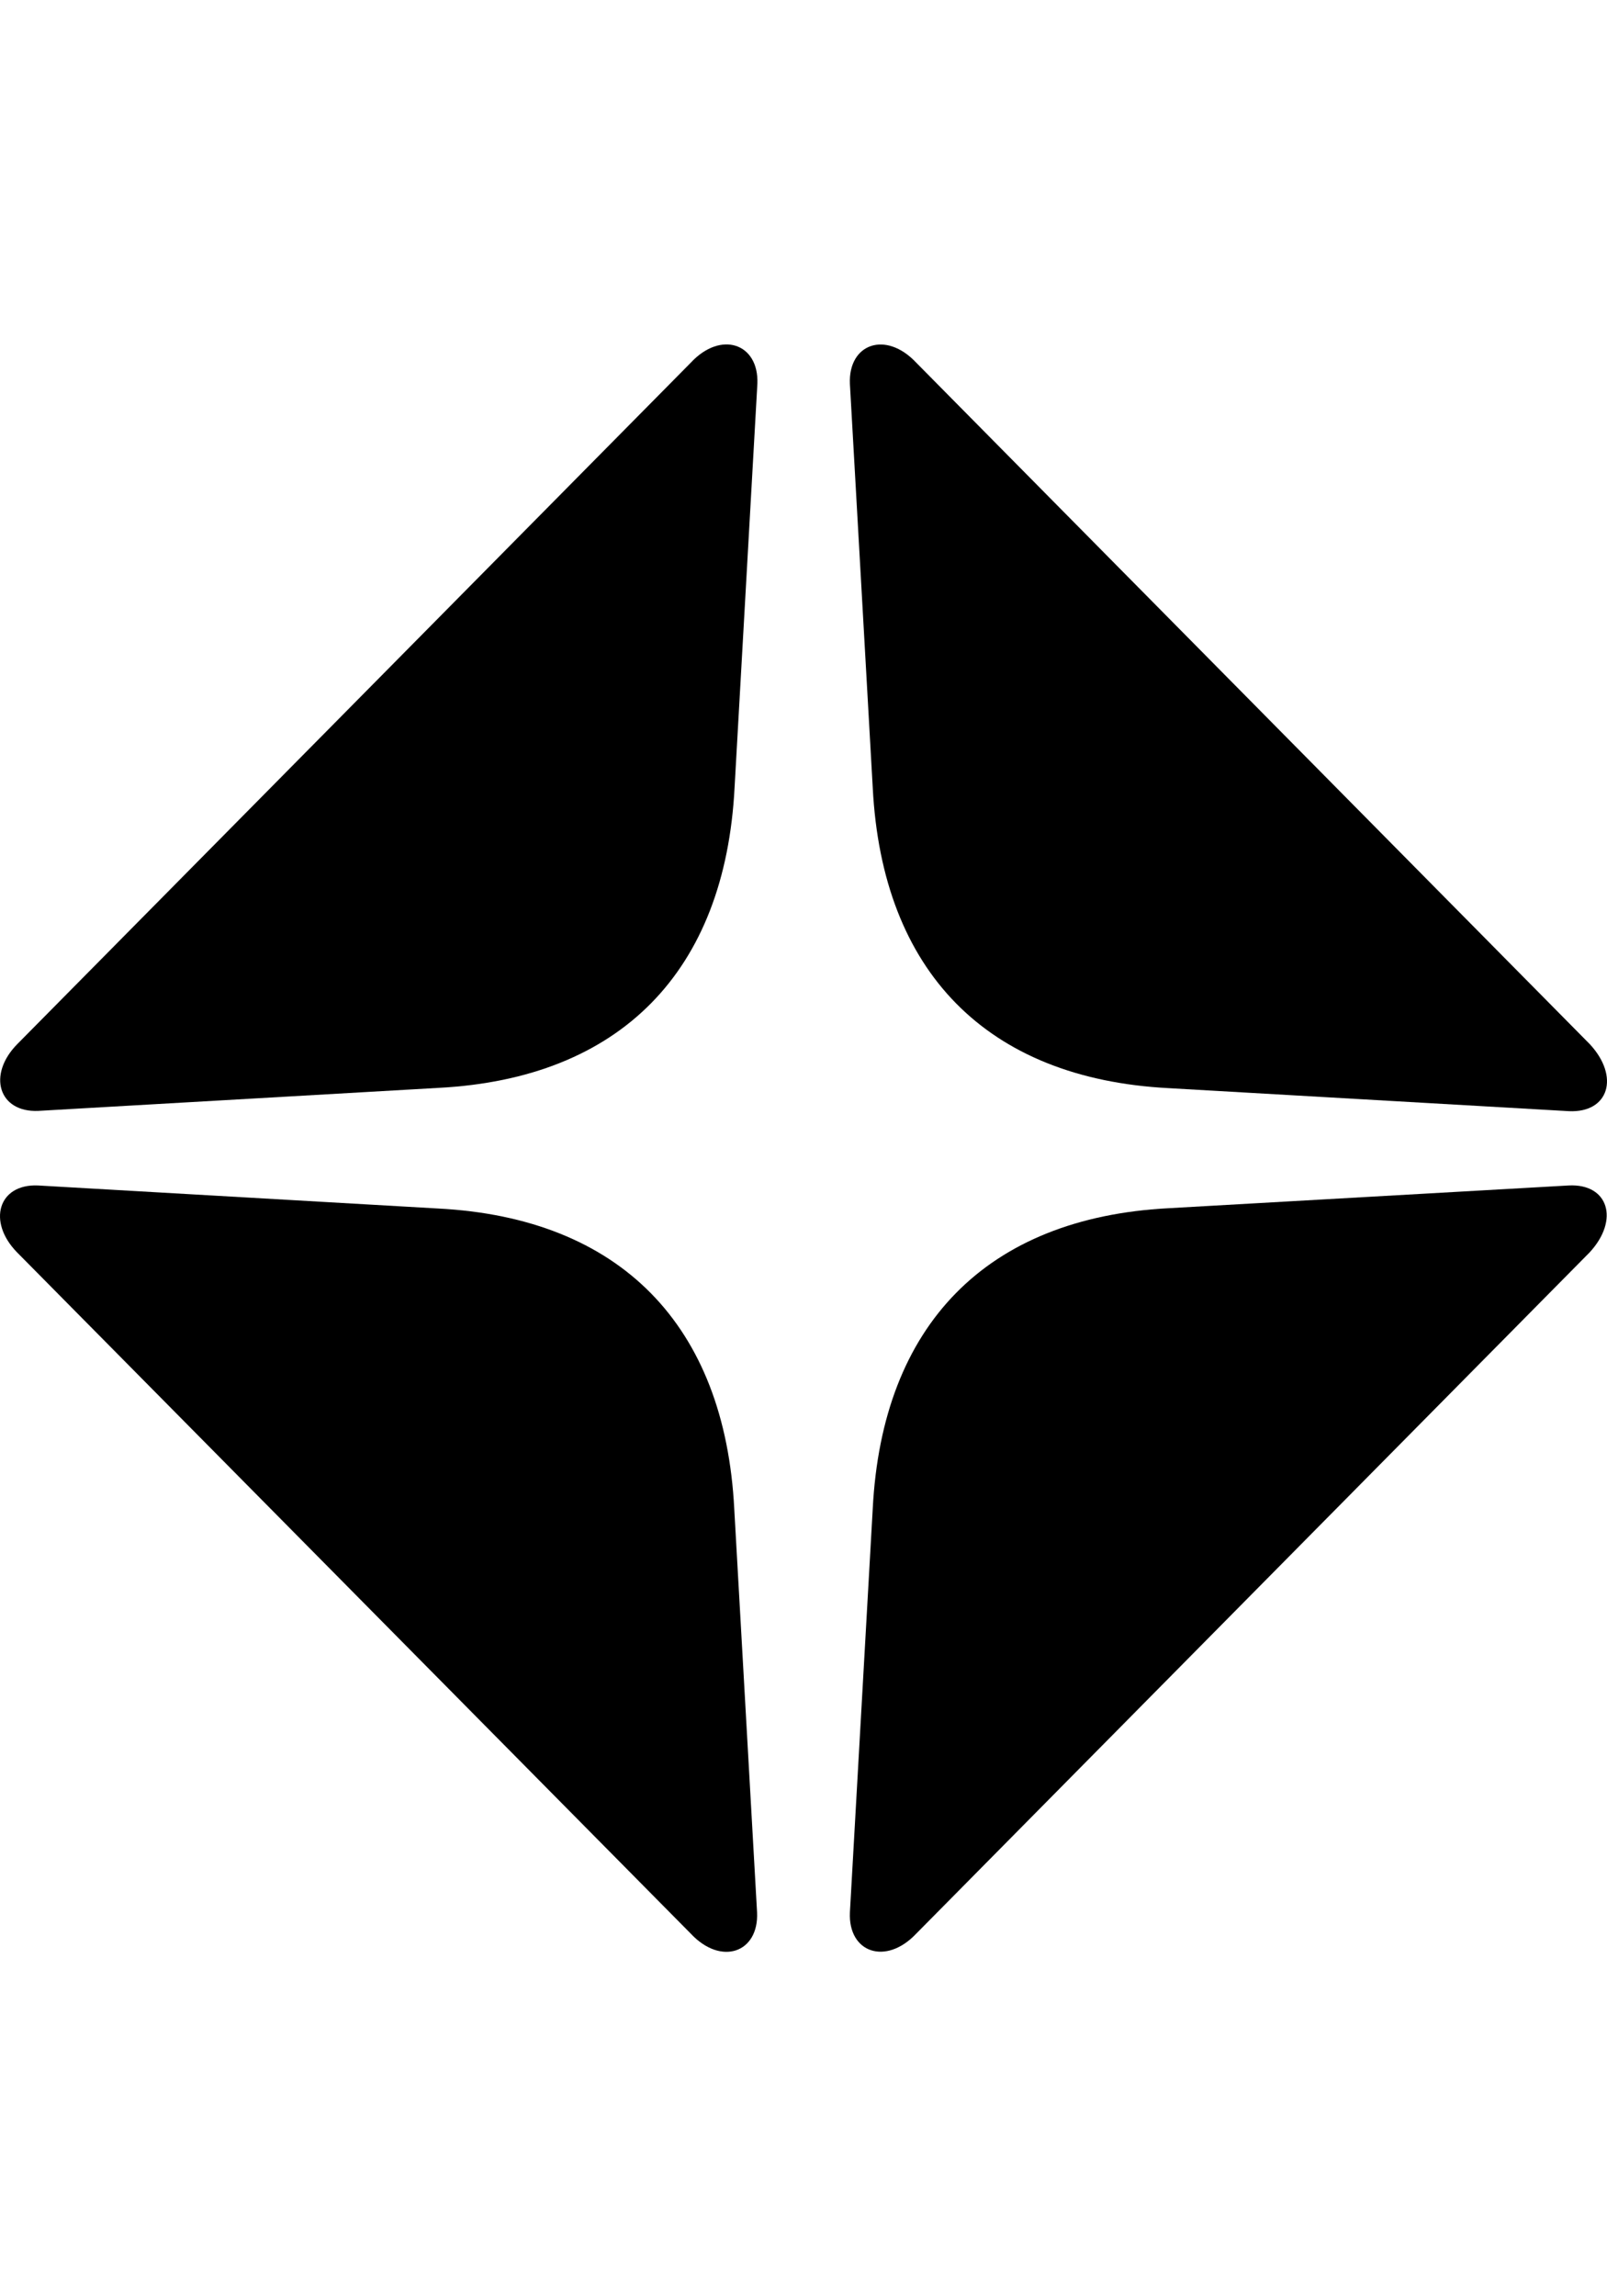
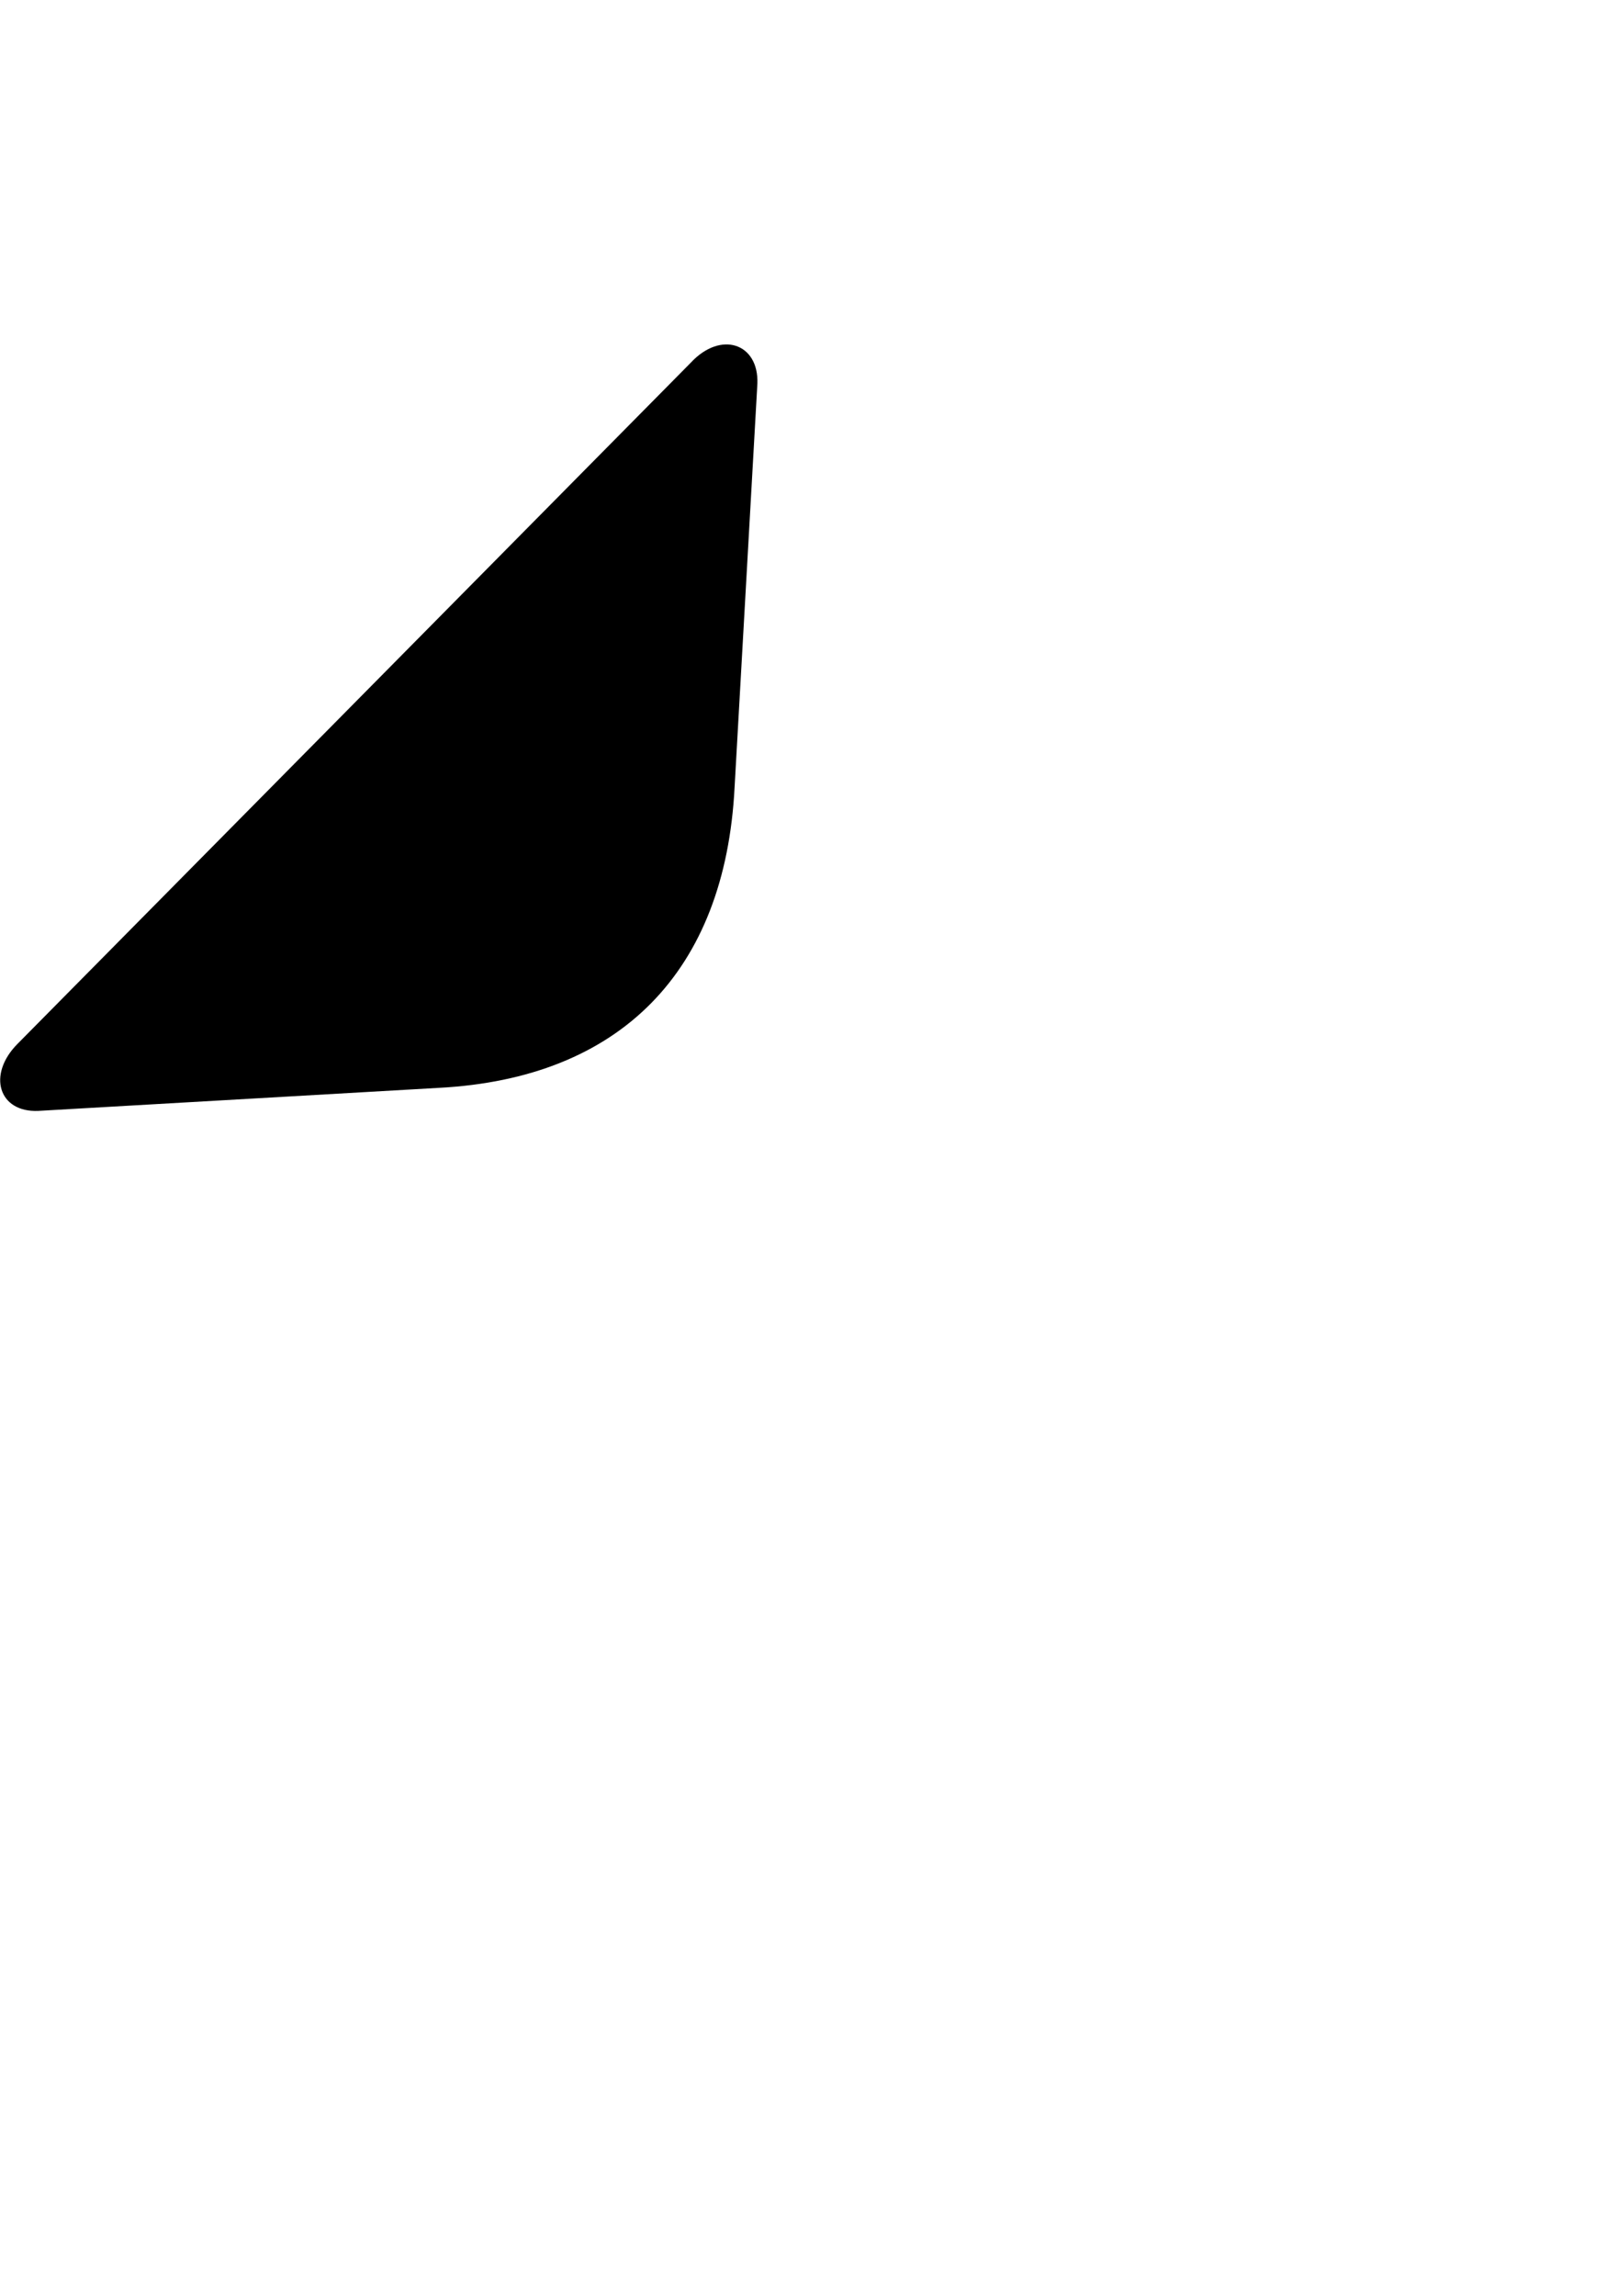
<svg xmlns="http://www.w3.org/2000/svg" width="56" height="80" viewBox="0 0 56 80" fill="none">
-   <path d="M31.93 12.637C30.869 11.503 29.554 11.974 29.617 13.376L30.413 27.446C30.742 33.844 34.38 37.578 40.723 37.91L54.671 38.712C56.061 38.776 56.453 37.514 55.403 36.38L31.93 12.637Z" fill="black" />
-   <path d="M54.661 41.301L40.723 42.093C34.38 42.425 30.742 46.159 30.413 52.557L29.617 66.627C29.554 68.029 30.869 68.489 31.93 67.365L55.393 43.634C56.443 42.5 56.05 41.227 54.661 41.301Z" fill="black" />
-   <path d="M25.587 52.568C25.258 46.17 21.62 42.435 15.277 42.104L1.329 41.301C-0.061 41.237 -0.453 42.564 0.597 43.634L24.07 67.365C25.131 68.499 26.446 68.029 26.382 66.627L25.587 52.568Z" fill="black" />
  <path d="M24.07 12.638L0.608 36.37C-0.453 37.44 -0.05 38.766 1.34 38.702L15.288 37.9C21.631 37.568 25.269 33.834 25.598 27.436L26.393 13.366C26.447 11.964 25.121 11.504 24.07 12.638Z" fill="black" />
</svg>